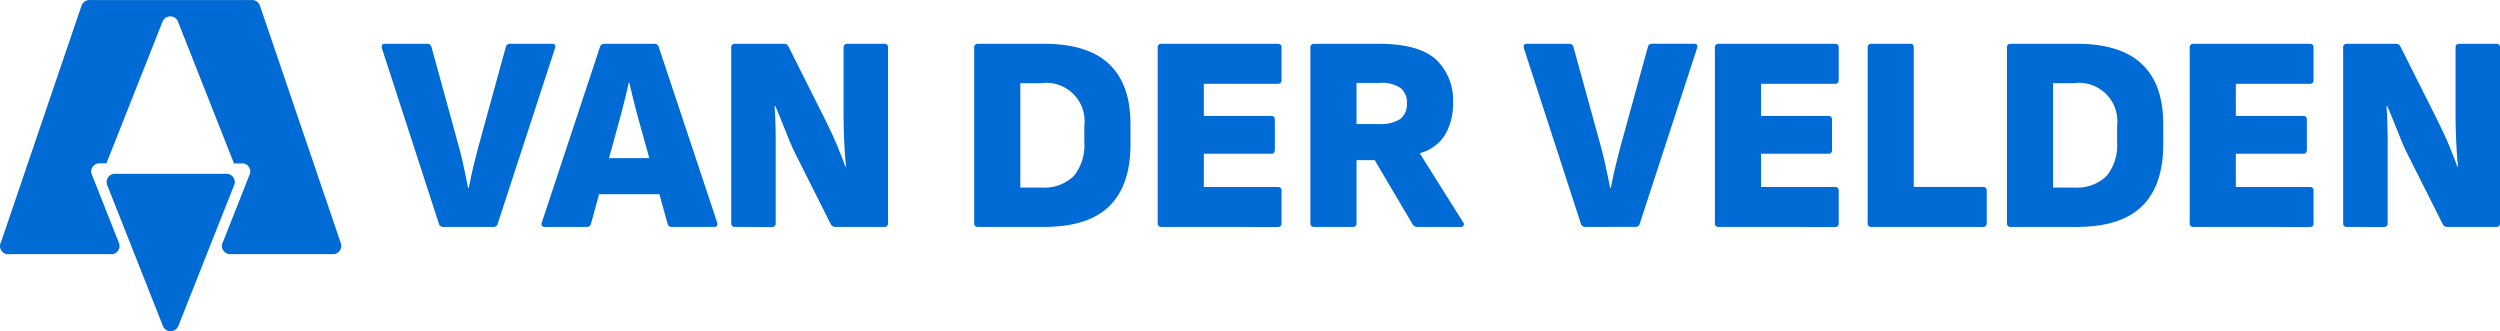
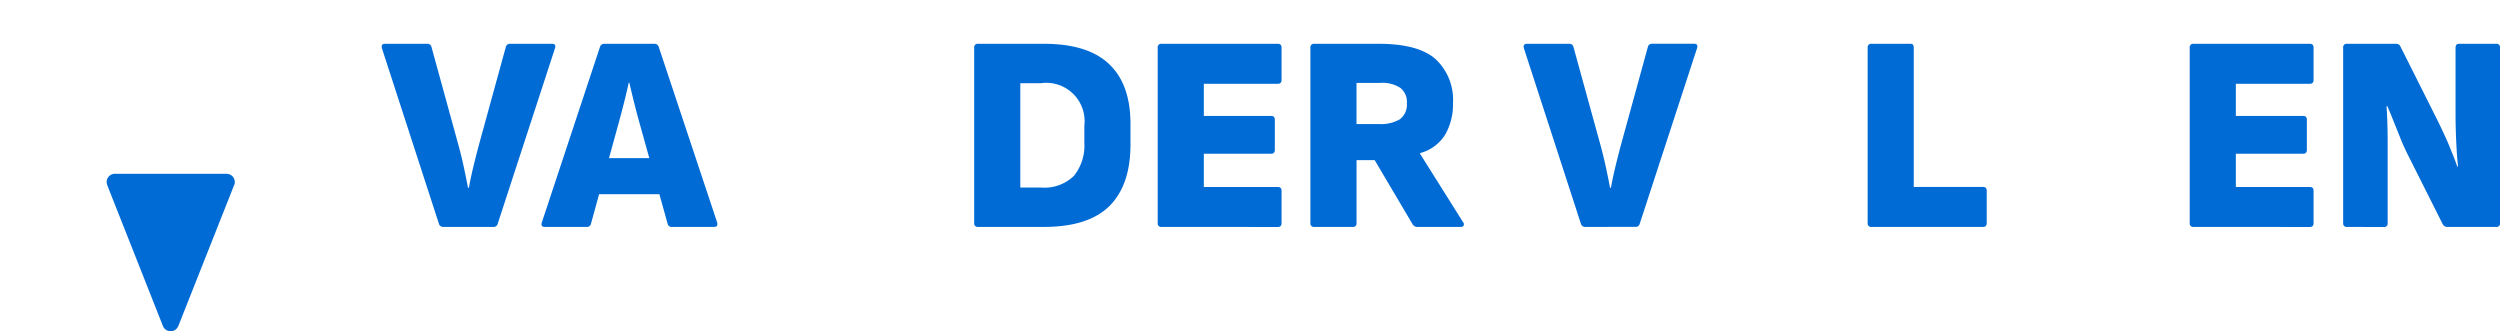
<svg xmlns="http://www.w3.org/2000/svg" width="262" height="34.719" viewBox="0 0 262 34.719">
  <g id="Logo" transform="translate(-67 -67)">
    <g id="Group_9377" data-name="Group 9377" transform="translate(4594.055 737.342)">
      <path id="Path_22104" data-name="Path 22104" d="M85.293,35.3a.866.866,0,0,0-.748-1.2c-.018,0-.036-.006-.055-.006s-.037,0-.056.006H72.909a.8.8,0,0,0-.1-.01.81.81,0,0,0-.1.01A.864.864,0,0,0,72,35.291l-.018-.043c.006.017.013.033.02.049l0,.011,0,.009,0,.006,0-.011a.884.884,0,0,0,.07.128.81.81,0,0,1-.066-.118c.45,1.127,5.813,14.7,5.813,14.7l.028.071a.867.867,0,0,0,1.63-.153c-.006.025-.01.049-.019.073l0,.008c.337-.864,5.825-14.713,5.825-14.713Z" transform="translate(-4587.81 -686.226)" fill="#006bd5" />
-       <path id="Path_22105" data-name="Path 22105" d="M86.737,25.545l-.046-.134L78.246.606,78.217.521a.868.868,0,0,0-.706-.511A.813.813,0,0,0,77.42,0a.8.8,0,0,0-.091.009H60.465a.45.45,0,0,0-.181,0,.868.868,0,0,0-.755.663c.005-.022.009-.045.016-.067.1-.322-8.43,24.748-8.43,24.748a.856.856,0,0,0-.1.3A.833.833,0,0,0,51,25.78a.869.869,0,0,0,.727.856.723.723,0,0,0,.287,0h10.5a.871.871,0,0,0,1.014-.856.861.861,0,0,0-.049-.278l-.038-.1-2.761-6.977-.109-.276a.886.886,0,0,1-.018-.17.868.868,0,0,1,.76-.859h.852a.852.852,0,0,1,.033-.109l0-.007S67.685,3.159,68.023,2.294l0,.009c-.008.024-.013.049-.018.073a.867.867,0,0,1,1.63-.153l.028.071S75.022,15.868,75.472,17l0,.006,0,.01,0,.011c.006.013.01.026.015.04l0,.01,0-.01-.013-.033a.877.877,0,0,1,.029.095h1a.869.869,0,0,1,.732.857.844.844,0,0,1-.017.161l-.119.3L74.384,25.32a.863.863,0,0,0-.11.278.868.868,0,0,0,.838,1.038h10.8a.858.858,0,0,0,.823-1.091Z" transform="translate(-4578.055 -670.343)" fill="#006bd5" />
    </g>
    <g id="Group_9378" data-name="Group 9378" transform="translate(107 71.59)">
      <path id="Path_22106" data-name="Path 22106" d="M155.7,90.782a.363.363,0,0,1-.41-.41V72a.363.363,0,0,1,.41-.41h5.128a.49.49,0,0,1,.469.293l3.692,7.355q.41.82.85,1.758t.791,1.846q.382.908.615,1.612h.088q-.088-.762-.146-1.729t-.088-1.934q-.03-1-.029-1.729V72c0-.273.127-.41.381-.41h3.868a.363.363,0,0,1,.41.41V90.372a.363.363,0,0,1-.41.41h-5.128a.529.529,0,0,1-.469-.293l-3.516-7q-.41-.791-.82-1.758-.382-.967-.762-1.9-.382-.967-.7-1.7h-.088q.058.791.088,1.787.03.967.029,1.963v8.5a.363.363,0,0,1-.41.41Z" transform="translate(50.273 -71.59)" fill="#006bd5" />
      <path id="Path_22107" data-name="Path 22107" d="M143.625,90.782a.363.363,0,0,1-.41-.41V72a.363.363,0,0,1,.41-.41h12.189q.382,0,.381.41v3.37q0,.41-.381.41H148.05v3.37h7.062q.382,0,.381.41V82.7q0,.41-.381.41H148.05v3.487h7.765q.382,0,.381.41v3.37q0,.41-.381.41Z" transform="translate(46.266 -71.59)" fill="#006bd5" />
-       <path id="Path_22108" data-name="Path 22108" d="M129.123,90.782a.363.363,0,0,1-.41-.41V72a.363.363,0,0,1,.41-.41h6.886q4.629,0,6.856,2.139,2.228,2.11,2.227,6.27v2.139q0,4.278-2.227,6.476-2.228,2.168-6.856,2.168Zm4.424-4.131h2.139a4.446,4.446,0,0,0,3.458-1.2,5.019,5.019,0,0,0,1.113-3.487V80.175a4.02,4.02,0,0,0-4.571-4.454h-2.139Z" transform="translate(41.616 -71.59)" fill="#006bd5" />
      <path id="Path_22109" data-name="Path 22109" d="M118.1,90.782a.363.363,0,0,1-.41-.41V72a.363.363,0,0,1,.41-.41h4.1c.216,0,.322.137.322.41V86.592h7.267q.382,0,.381.41v3.37q0,.41-.381.41Z" transform="translate(38.039 -71.59)" fill="#006bd5" />
-       <path id="Path_22110" data-name="Path 22110" d="M106.027,90.782a.363.363,0,0,1-.41-.41V72a.363.363,0,0,1,.41-.41h12.189q.382,0,.381.41v3.37q0,.41-.381.41h-7.765v3.37h7.062q.382,0,.381.41V82.7q0,.41-.381.41h-7.062v3.487h7.765q.382,0,.381.41v3.37q0,.41-.381.41Z" transform="translate(34.103 -71.59)" fill="#006bd5" />
      <path id="Path_22111" data-name="Path 22111" d="M96.983,90.782a.456.456,0,0,1-.469-.322l-5.977-18.4q-.117-.469.322-.469h4.4a.428.428,0,0,1,.469.322l2.872,10.431q.293,1.084.527,2.168t.44,2.168h.088q.205-1.113.469-2.2t.557-2.2l2.843-10.343a.432.432,0,0,1,.469-.352h4.366q.467,0,.322.469l-6.007,18.4a.428.428,0,0,1-.469.322Z" transform="translate(29.168 -71.59)" fill="#006bd5" />
      <path id="Path_22112" data-name="Path 22112" d="M74.059,90.782a.363.363,0,0,1-.41-.41V72a.363.363,0,0,1,.41-.41h6.769q4.131,0,5.948,1.612a5.826,5.826,0,0,1,1.817,4.6,6.355,6.355,0,0,1-.82,3.311,4.422,4.422,0,0,1-2.637,1.934v.059l4.512,7.179a.31.31,0,0,1,.059.352.344.344,0,0,1-.322.147H84.871a.564.564,0,0,1-.5-.264l-3.985-6.739h-1.9v6.593a.363.363,0,0,1-.41.41ZM78.483,80h2.344a3.933,3.933,0,0,0,2.2-.5,1.918,1.918,0,0,0,.733-1.67,1.871,1.871,0,0,0-.674-1.612,3.4,3.4,0,0,0-2.139-.527H78.483Z" transform="translate(23.68 -71.59)" fill="#006bd5" />
      <path id="Path_22113" data-name="Path 22113" d="M61.984,90.782a.363.363,0,0,1-.41-.41V72a.363.363,0,0,1,.41-.41H74.174q.381,0,.381.41v3.37q0,.41-.381.41H66.409v3.37H73.47q.381,0,.381.41V82.7q0,.41-.381.41H66.409v3.487h7.765q.381,0,.381.41v3.37q0,.41-.381.41Z" transform="translate(19.752 -71.59)" fill="#006bd5" />
      <path id="Path_22114" data-name="Path 22114" d="M47.483,90.782a.363.363,0,0,1-.41-.41V72a.363.363,0,0,1,.41-.41h6.886q4.63,0,6.856,2.139,2.227,2.11,2.227,6.27v2.139q0,4.278-2.227,6.476Q59,90.782,54.368,90.782Zm4.424-4.131h2.139a4.445,4.445,0,0,0,3.458-1.2,5.018,5.018,0,0,0,1.113-3.487V80.175a4.02,4.02,0,0,0-4.571-4.454H51.907Z" transform="translate(15.022 -71.59)" fill="#006bd5" />
-       <path id="Path_22115" data-name="Path 22115" d="M28.275,90.782a.363.363,0,0,1-.41-.41V72a.363.363,0,0,1,.41-.41H33.4a.49.49,0,0,1,.469.293l3.692,7.355q.41.82.85,1.758t.791,1.846q.381.908.615,1.612h.088q-.088-.762-.147-1.729t-.088-1.934q-.029-1-.029-1.729V72q0-.41.381-.41h3.868a.363.363,0,0,1,.41.41V90.372a.363.363,0,0,1-.41.41H38.765a.53.53,0,0,1-.469-.293l-3.516-7q-.41-.791-.82-1.758-.381-.967-.762-1.9-.381-.967-.7-1.7h-.088q.059.791.088,1.787.029.967.029,1.963v8.5a.363.363,0,0,1-.41.41Z" transform="translate(8.766 -71.59)" fill="#006bd5" />
      <path id="Path_22116" data-name="Path 22116" d="M13.168,90.782q-.469,0-.322-.469l6.095-18.4a.456.456,0,0,1,.469-.322h5.216a.456.456,0,0,1,.469.322l6.124,18.4q.117.469-.322.469H26.5a.428.428,0,0,1-.469-.322L23.072,79.853q-.293-1.055-.557-2.11t-.5-2.08h-.059q-.234,1.055-.5,2.11t-.557,2.11L18,90.431a.433.433,0,0,1-.469.352Zm4.981-3.428.762-3.78h6.065l.791,3.78Z" transform="translate(3.939 -71.59)" fill="#006bd5" />
      <path id="Path_22117" data-name="Path 22117" d="M6.706,90.782a.456.456,0,0,1-.469-.322L.26,72.059q-.117-.469.322-.469h4.4a.428.428,0,0,1,.469.322L8.317,82.344q.293,1.084.527,2.168t.44,2.168h.088q.205-1.113.469-2.2t.557-2.2L13.24,71.942a.433.433,0,0,1,.469-.352h4.366q.469,0,.322.469L12.39,90.46a.428.428,0,0,1-.469.322Z" transform="translate(-0.235 -71.59)" fill="#006bd5" />
    </g>
  </g>
</svg>